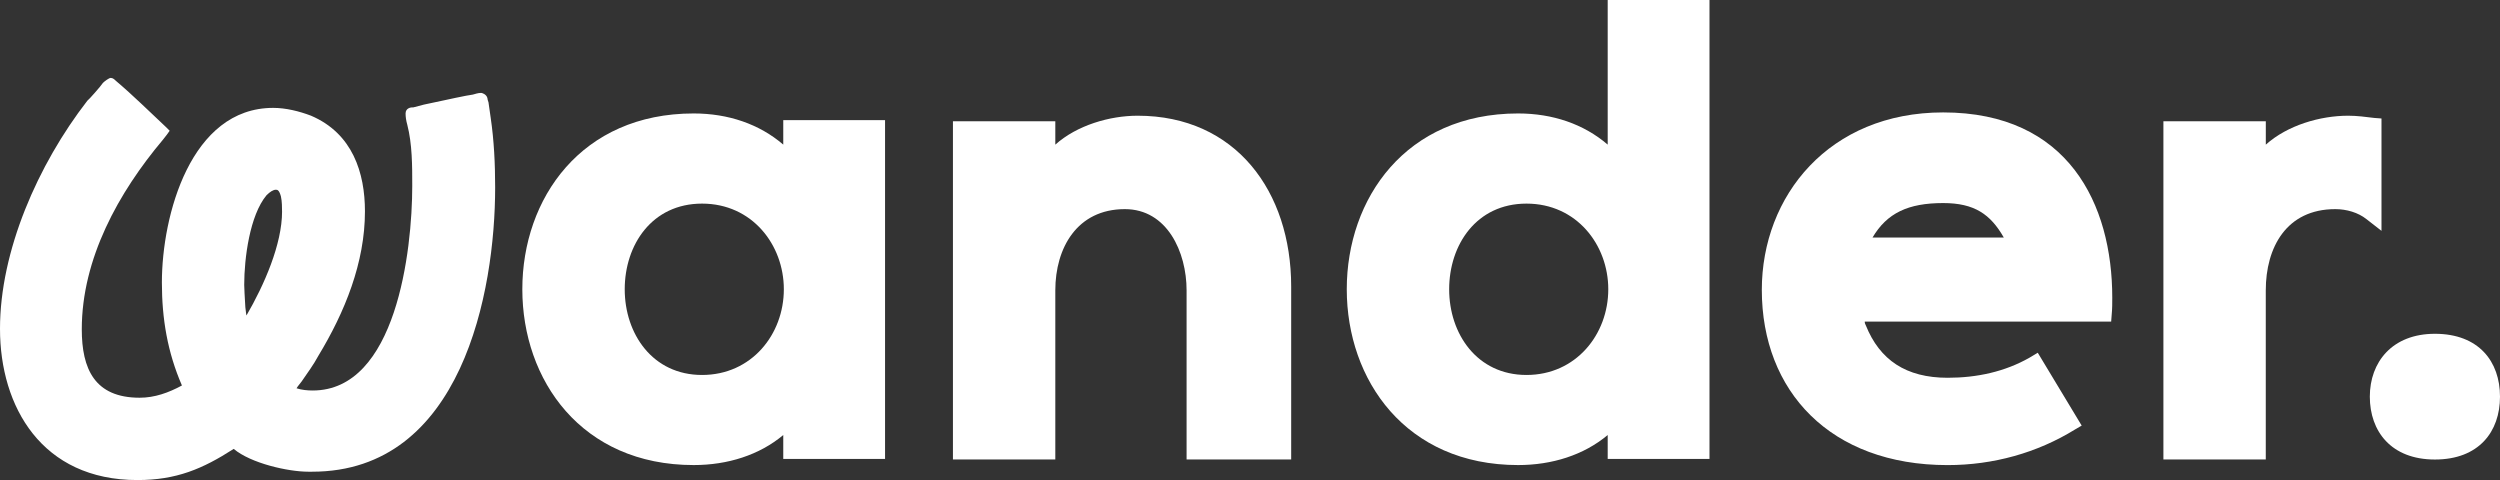
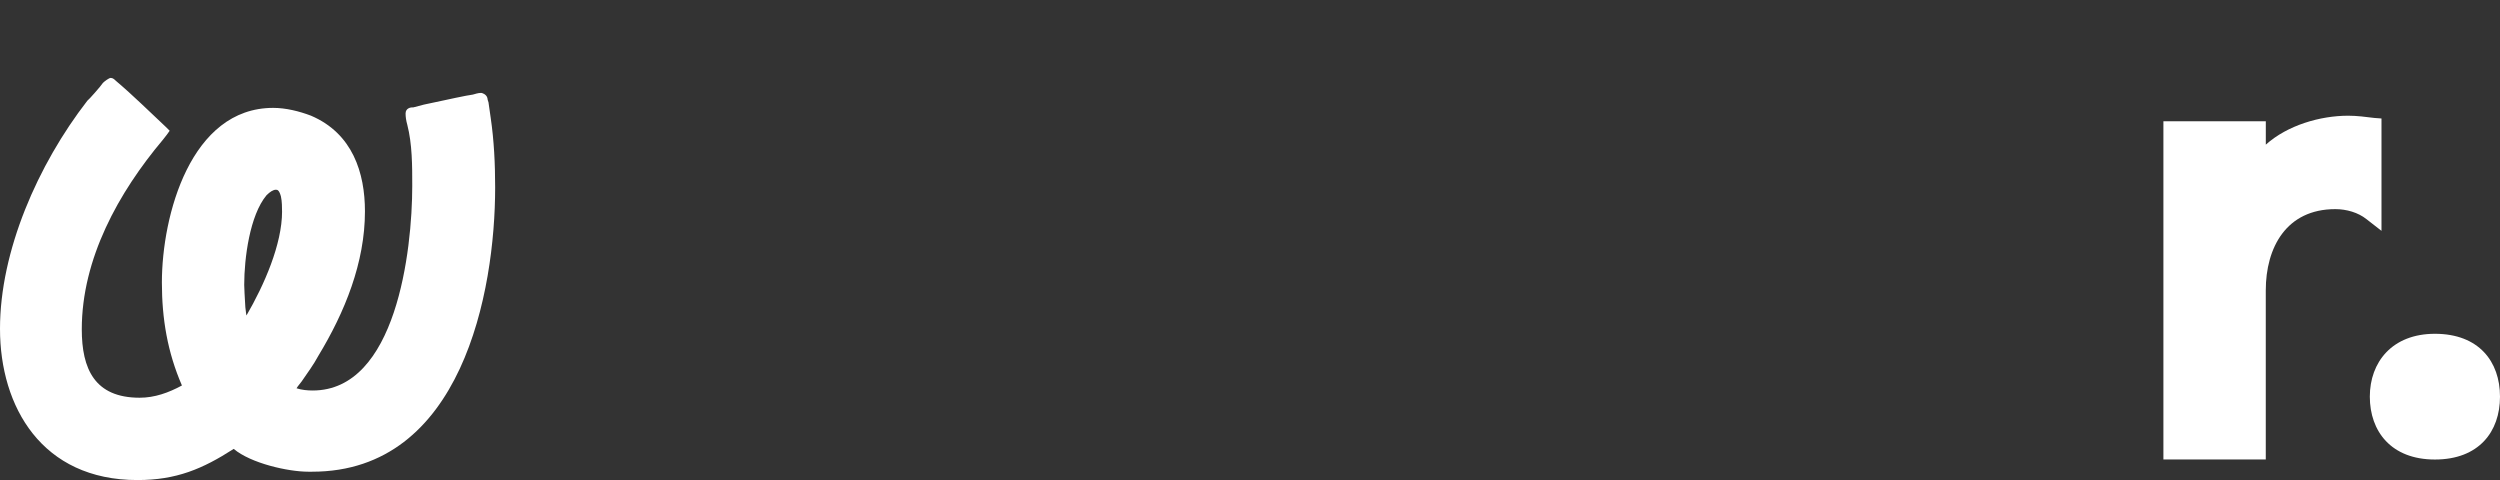
<svg xmlns="http://www.w3.org/2000/svg" viewBox="0 0 820.8 157.62" data-sanitized-data-name="Layer 1" data-name="Layer 1" id="Layer_1">
  <rect x="0" y="0" width="820.8" height="157.62" fill="#333333" stroke="none" />
  <defs>
    <style>
      .cls-1 {
        fill: #fff;
        stroke-width: 0px;
      }
    </style>
  </defs>
  <path d="M55.71,42.92l-.91,1.28c-.37.55-.91,1.1-1.28,1.64-14.61,17.35-26.67,39.09-26.67,62.28,0,12.97,4.2,22.46,19,22.46,4.93,0,9.5-1.64,13.88-4.02-4.75-10.96-6.58-21.92-6.58-33.79,0-22.1,9.5-57.35,36.53-57.35,4.2,0,8.58,1.1,12.42,2.56,13.7,5.84,17.72,18.81,17.72,31.42,0,16.8-6.58,33.06-15.34,47.49-1.46,2.74-3.47,5.48-5.48,8.4-.37.55-1.1,1.28-1.64,2.19,1.64.55,3.65.73,5.3.73,27.4,0,32.69-45.84,32.69-67.21,0-6.58,0-13.7-1.64-20.09-.37-1.28-.55-2.56-.55-3.65,0-1.83,1.83-2.01,2.19-2.01h.37c1.46-.37,2.19-.55,3.47-.91,4.57-.91,9.13-2.01,13.88-2.92.73-.18,1.46-.18,2.19-.37.73-.18,1.64-.55,2.74-.55.18,0,1.64.37,2.01,1.64,0,.37.18.91.37,1.46.18,1.64.55,3.47.73,5.11,1.1,7.49,1.46,15.16,1.46,22.83,0,34.34-10.96,93.33-60.09,93.33h-1.28c-6.58,0-18.81-2.74-24.47-7.49-10.23,6.58-18.81,10.23-31.6,10.23C13.7,157.62,0,133.52,0,107.95S12.42,54.06,28.68,33.06c.37-.18,4.57-4.93,5.11-5.84.55-.55,2.01-1.64,2.56-1.64.73,0,1.28.55,1.64.91,5.84,4.93,11.14,10.23,16.62,15.34l1.1,1.1ZM92.6,69.41c0-1.1,0-3.29-.37-4.93-.55-2.01-1.1-2.19-1.64-2.19-.91,0-2.01.73-3.1,1.83-5.48,6.58-7.31,20.64-7.31,29.41,0,.91.18,4.2.37,7.31.18,1.1.18,2.01.37,2.74,5.84-10.05,11.69-23.38,11.69-34.16Z" class="cls-1" />
-   <path d="M257.16,150.68v-7.85c-7.85,6.58-18.27,9.86-29.41,9.86-36.89,0-56.26-27.94-56.26-57.72s19.36-57.72,56.26-57.72c11.32,0,21.55,3.47,29.41,10.23v-8.04h33.42v111.23h-33.42ZM257.35,94.98c0-14.61-10.41-28.13-26.85-28.13s-25.39,13.52-25.39,28.13,9.13,28.13,25.39,28.13,26.85-13.33,26.85-28.13Z" class="cls-1" />
-   <path d="M312.87,39.82h33.61v7.67c7.12-6.39,17.9-9.5,27.03-9.5,32.15,0,50.41,24.84,50.41,56.07v56.8h-34.34v-55.53c0-12.6-6.39-26.67-20.27-26.67-15.71,0-22.83,12.79-22.83,26.67v55.53h-33.61V39.82Z" class="cls-1" />
-   <path d="M527.84,150.68v-7.85c-7.85,6.58-18.27,9.86-29.41,9.86-36.9,0-56.26-27.94-56.26-57.72s19.36-57.72,56.26-57.72c11.32,0,21.55,3.47,29.41,10.23V0h33.42v150.68h-33.42ZM528.03,94.98c0-14.61-10.41-28.13-26.85-28.13s-25.39,13.52-25.39,28.13,9.13,28.13,25.39,28.13,26.85-13.33,26.85-28.13Z" class="cls-1" />
-   <path d="M669.03,115.8l14.43,23.93-2.19,1.28c-12.42,7.67-26.85,11.69-41.83,11.69-38.54,0-61-24.29-61-57.53,0-30.87,22.1-58.26,59.54-58.26,41.1,0,55.52,30.14,55.52,60.82,0,1.83,0,3.65-.18,5.48l-.18,2.37h-80.91c0,.55.18.91.37,1.28,4.57,11.32,13.15,17.17,26.85,17.17,9.68,0,18.81-2.01,26.85-6.58l2.74-1.64ZM657.89,77.99c-4.38-7.67-9.68-11.32-19.91-11.32-11.51,0-18.45,3.29-23.2,11.32h43.1Z" class="cls-1" />
  <path d="M710.3,39.82h33.61v7.67c7.12-6.39,17.9-9.5,27.03-9.5,2.92,0,5.66.37,8.58.73l2.37.18v36.89l-4.93-3.84c-2.74-2.19-6.58-3.29-10.23-3.29-16.07,0-22.83,12.6-22.83,26.67v55.53h-33.61V39.82Z" class="cls-1" />
  <path d="M799.43,109.59c14.43,0,21.37,9.13,21.37,20.64s-6.94,20.64-21.37,20.64-21.37-9.32-21.37-20.64,7.31-20.64,21.37-20.64Z" class="cls-1" />
</svg>